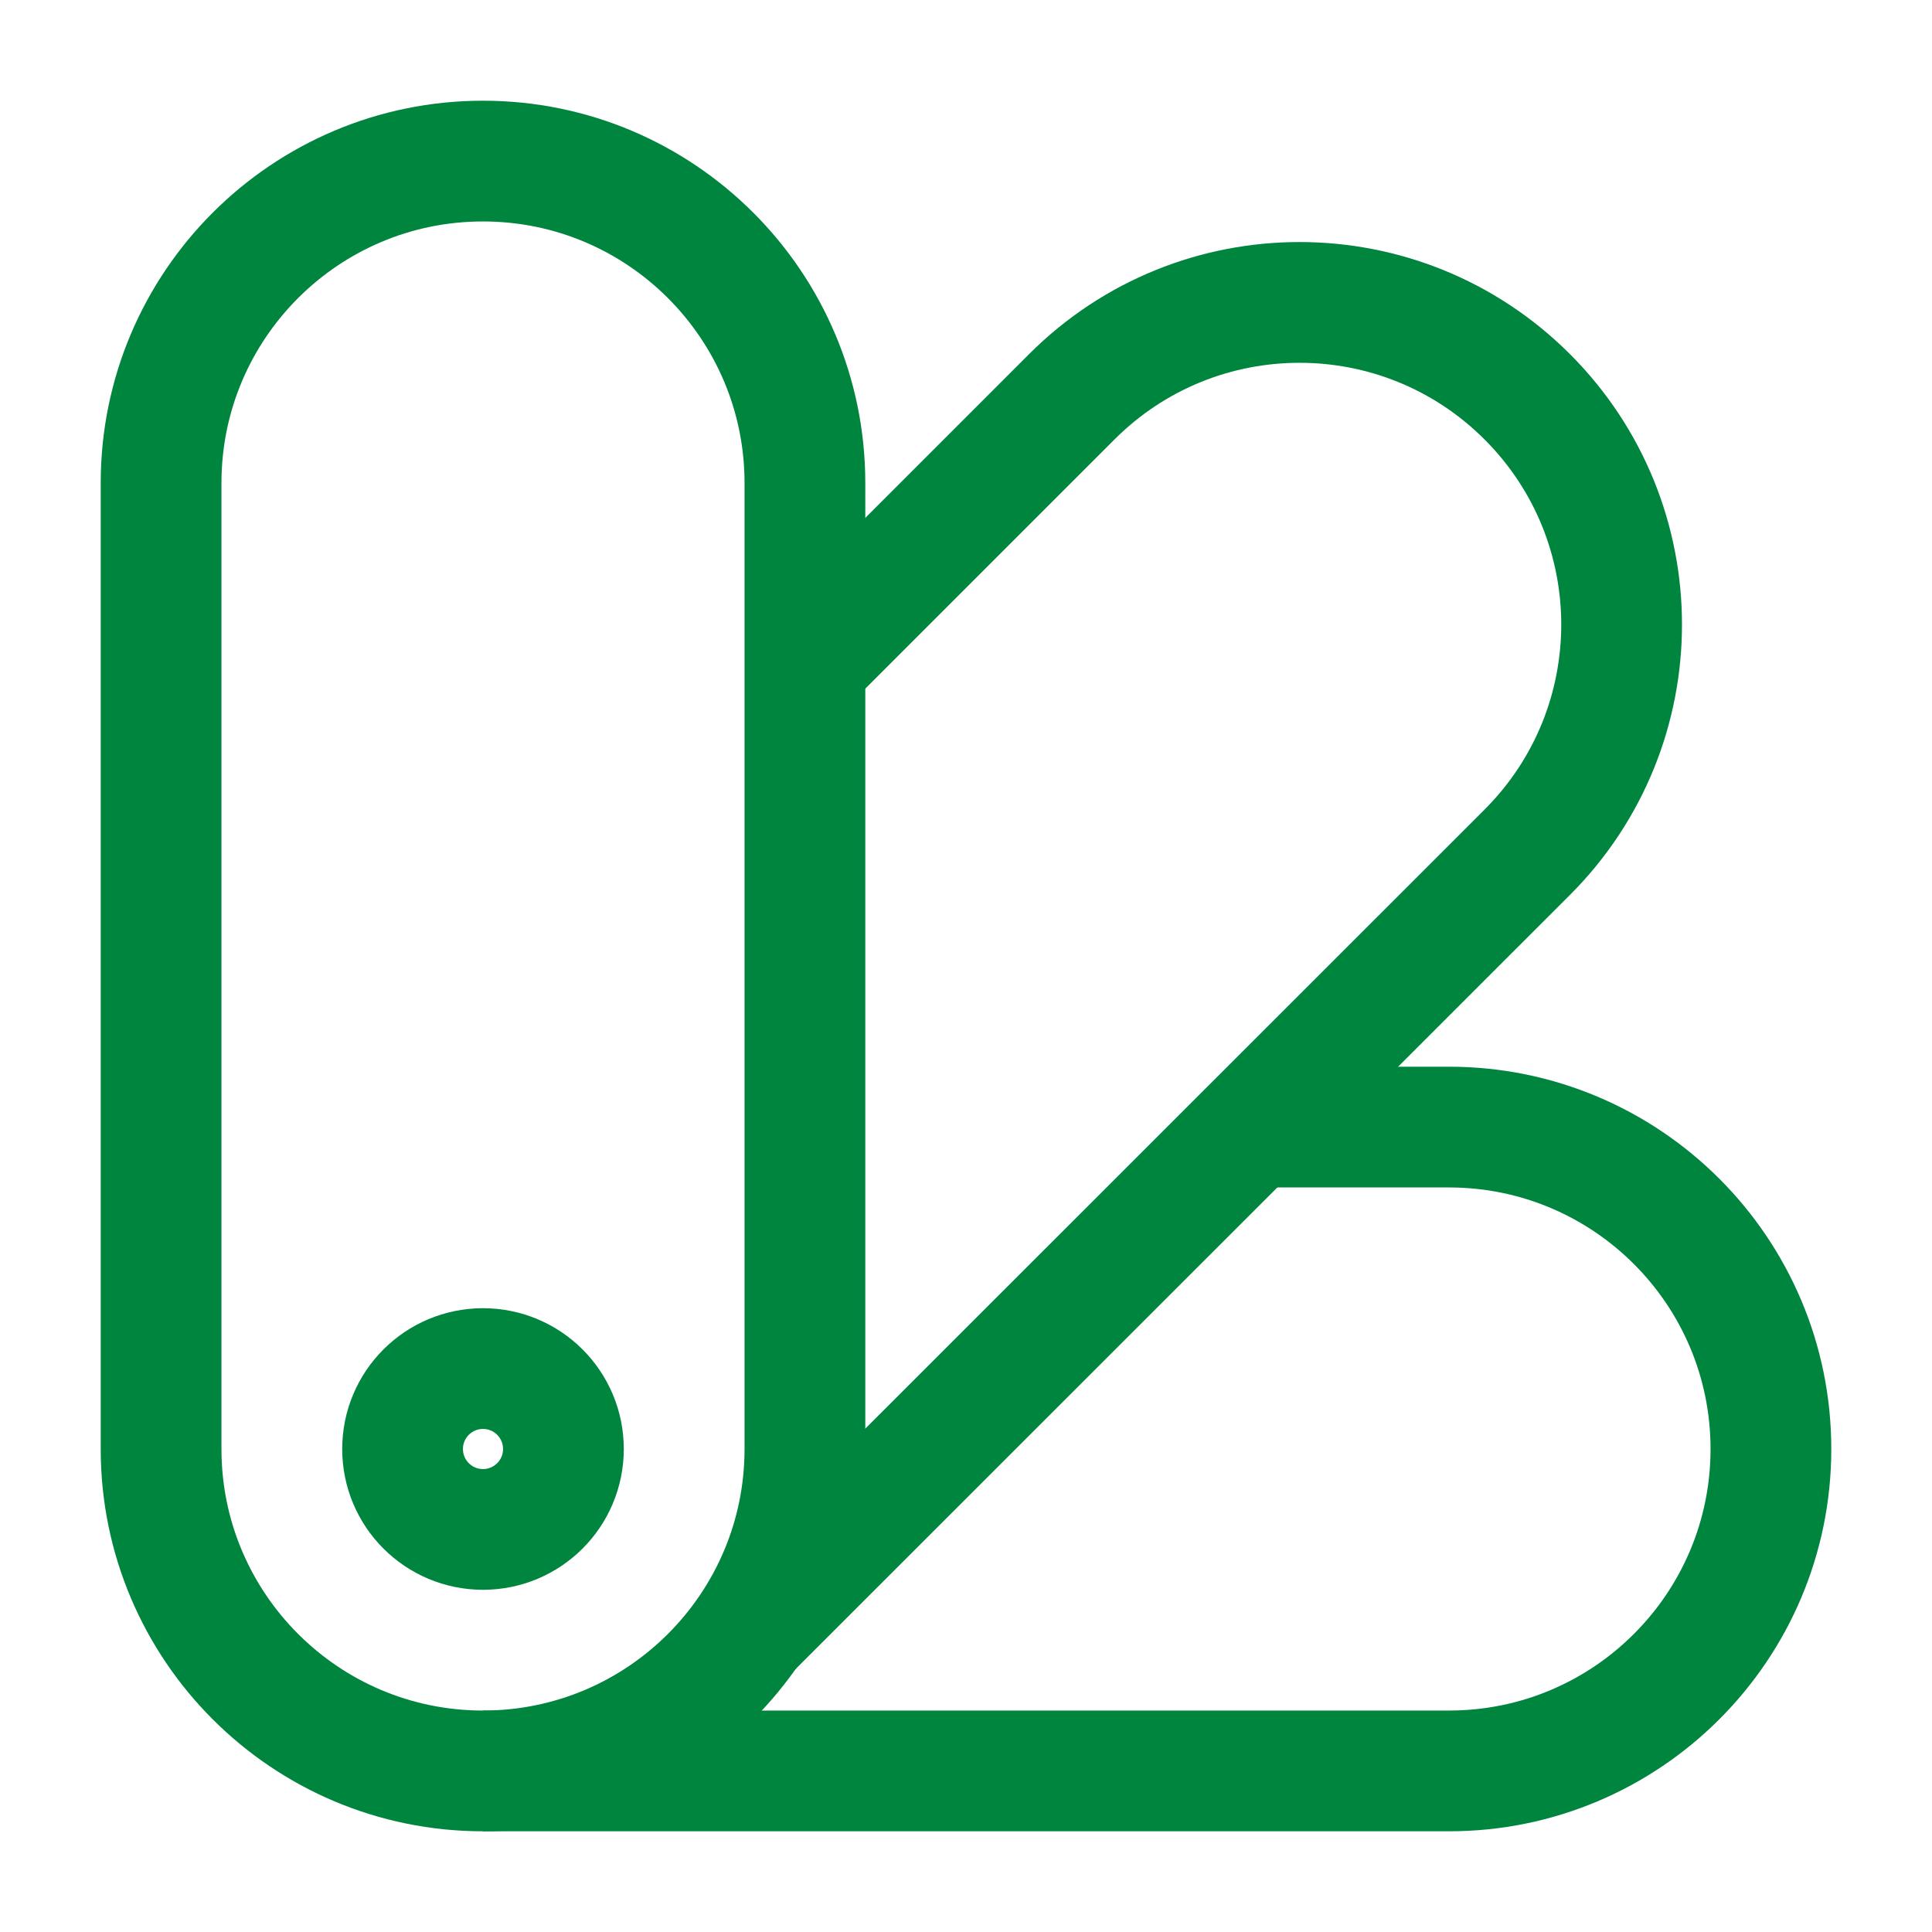
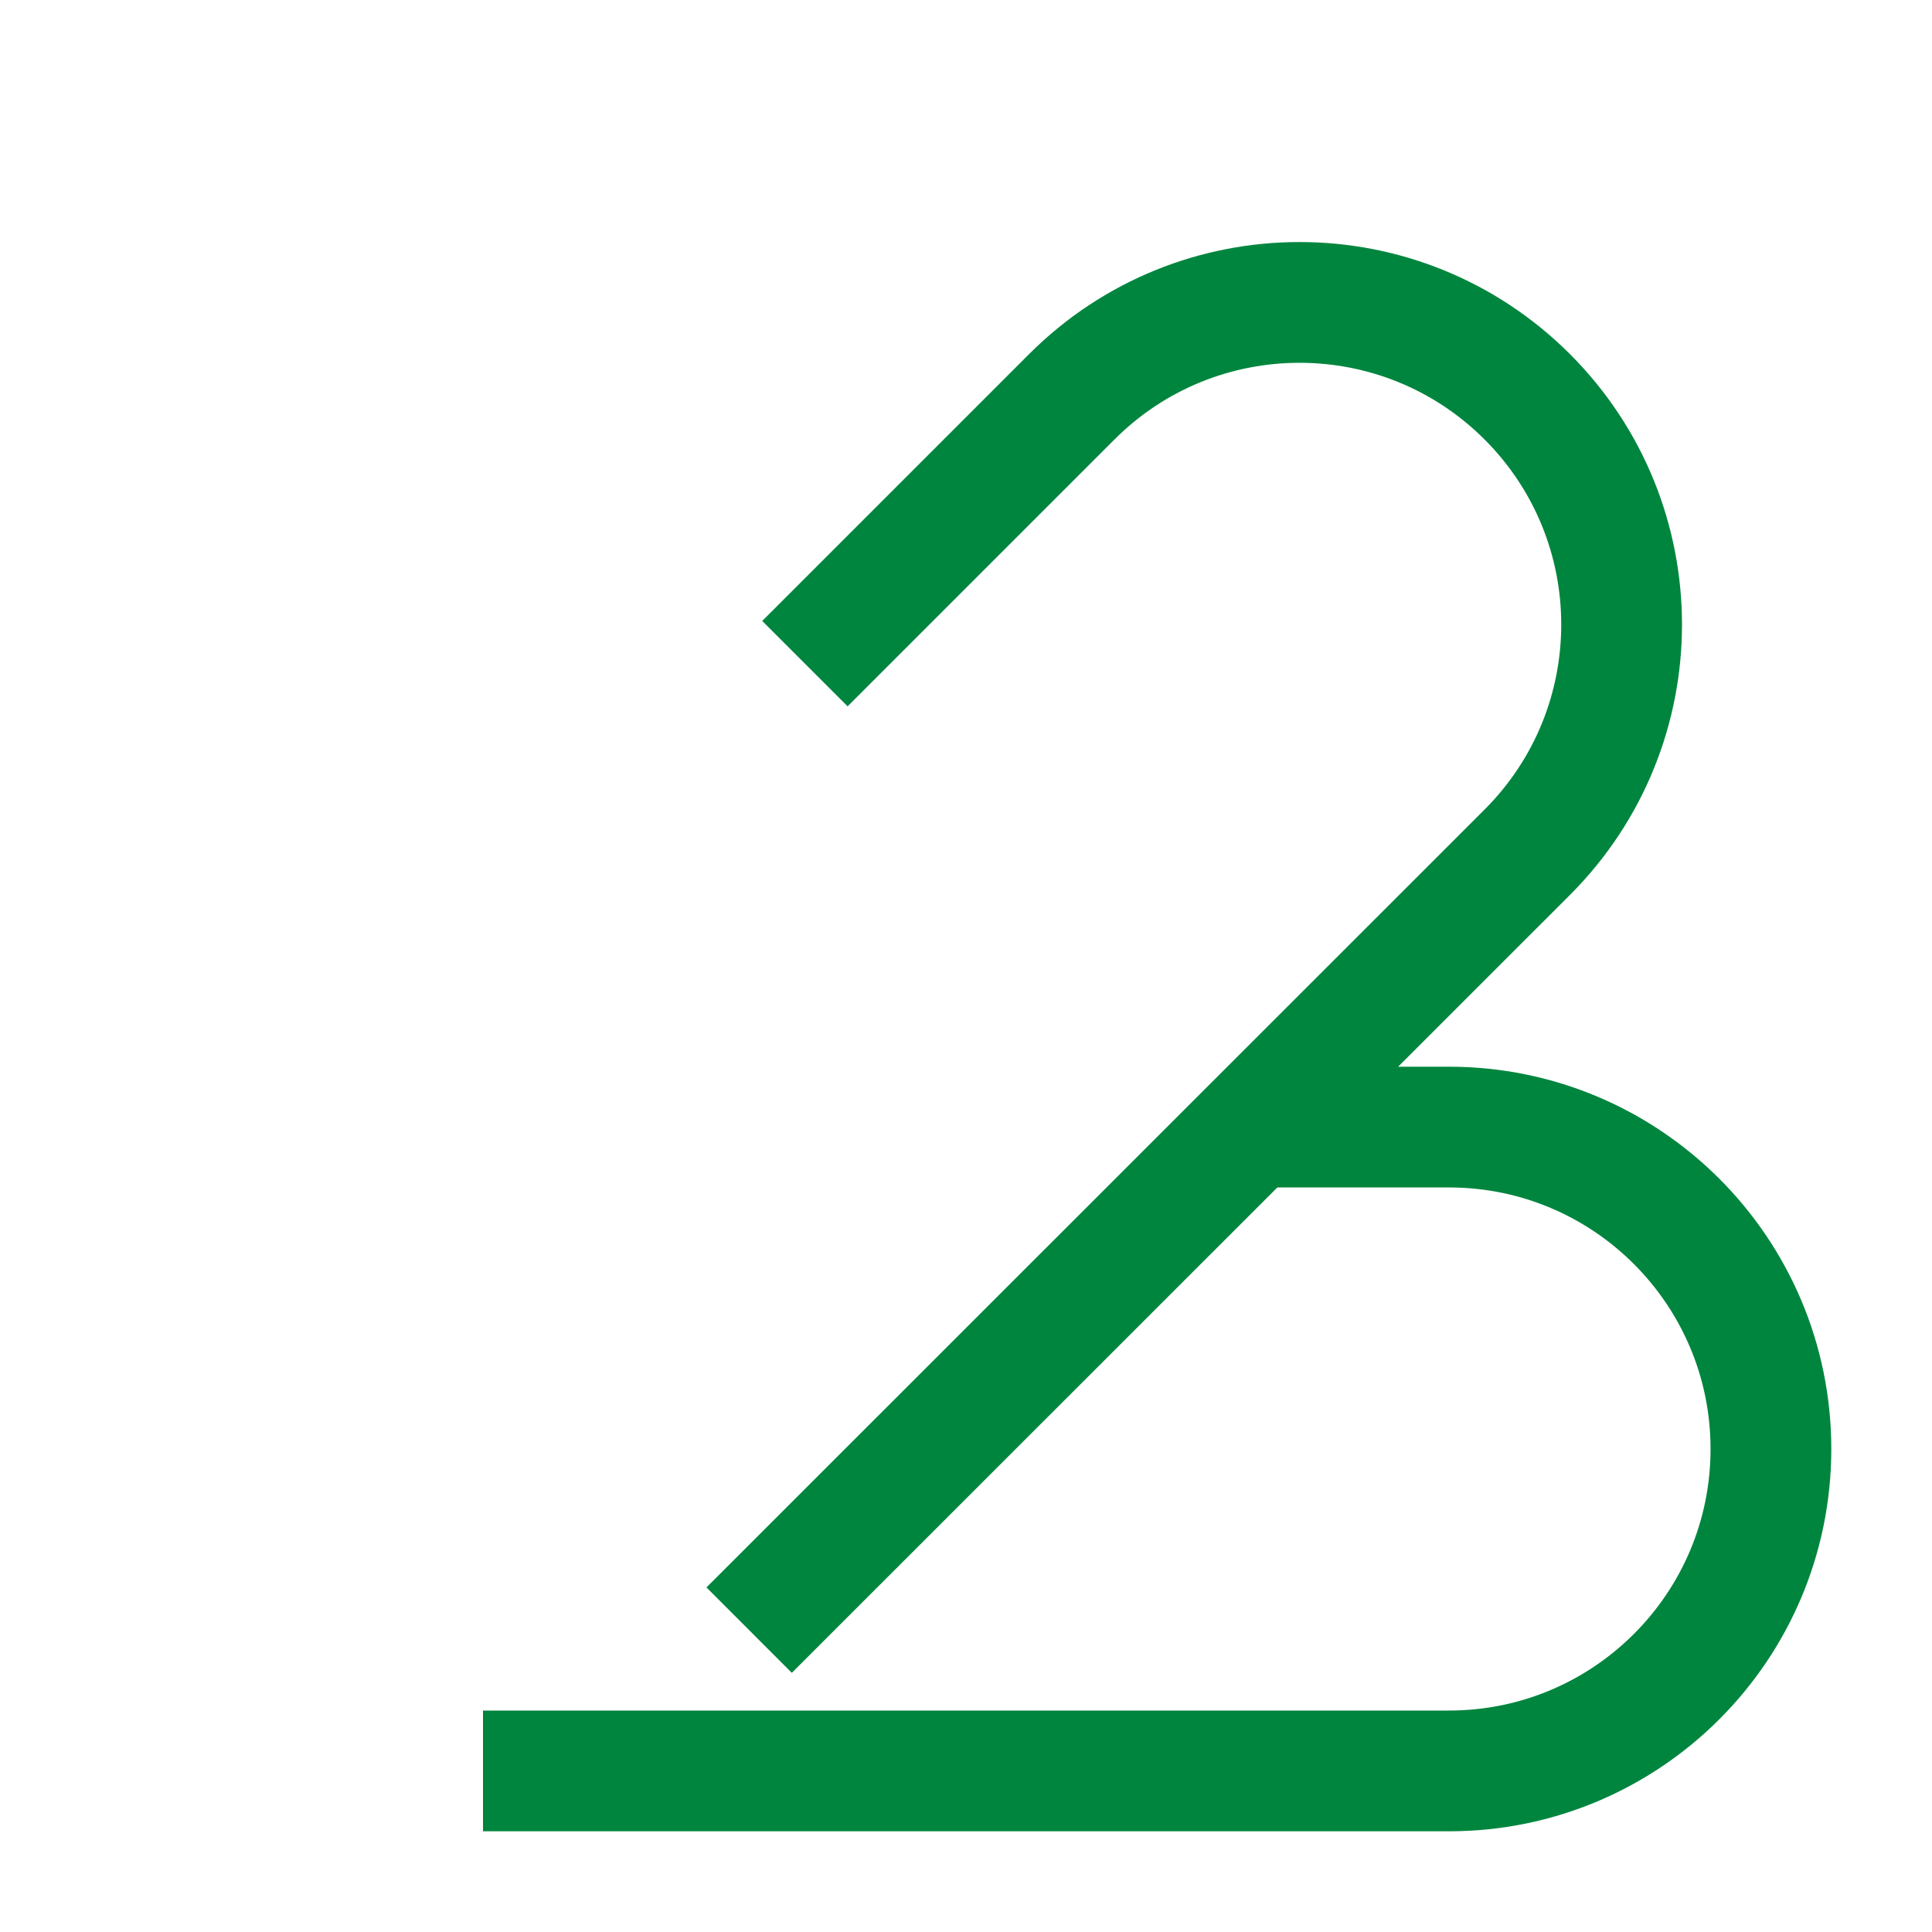
<svg xmlns="http://www.w3.org/2000/svg" version="1.1" id="Ebene_1" x="0px" y="0px" viewBox="0 0 800 800" style="enable-background:new 0 0 800 800;" xml:space="preserve">
  <style type="text/css">
	.st0{fill:none;stroke:#00853E;stroke-width:50;stroke-miterlimit:133.333;}
</style>
-   <path class="st0" d="M66.7,200c0-73.6,59.7-133.3,133.3-133.3S333.3,126.4,333.3,200v400c0,73.6-59.7,133.3-133.3,133.3  S66.7,673.6,66.7,600V200z" />
  <path class="st0" d="M333.3,274.8l110.5-110.5c52.1-52.1,136.5-52.1,188.6,0s52.1,136.5,0,188.6L310.2,675" />
  <path class="st0" d="M200,733.3h400c73.6,0,133.3-59.7,133.3-133.3S673.6,466.7,600,466.7h-83.3" />
-   <path class="st0" d="M233.3,600c0,18.4-14.9,33.3-33.3,33.3s-33.3-14.9-33.3-33.3s14.9-33.3,33.3-33.3S233.3,581.6,233.3,600z" />
</svg>